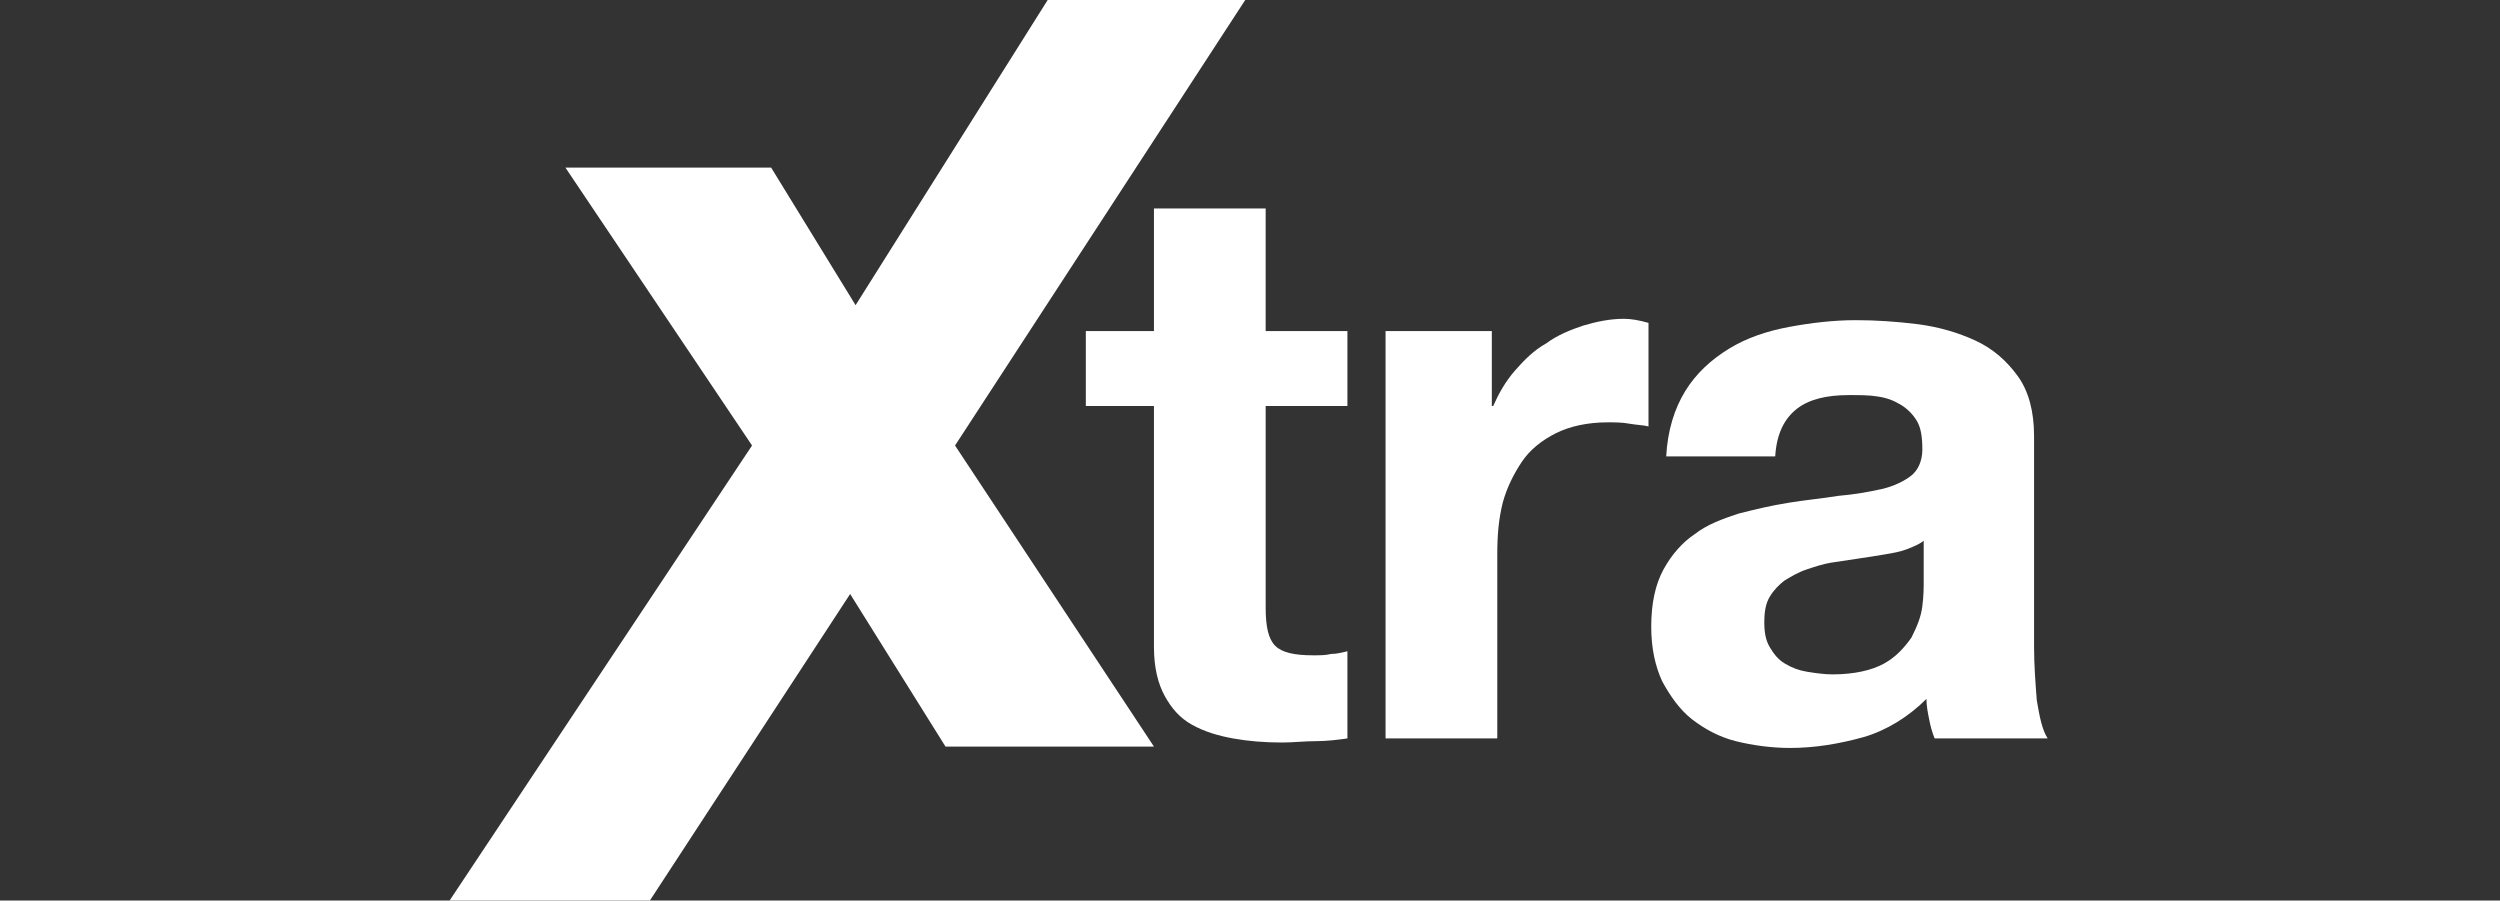
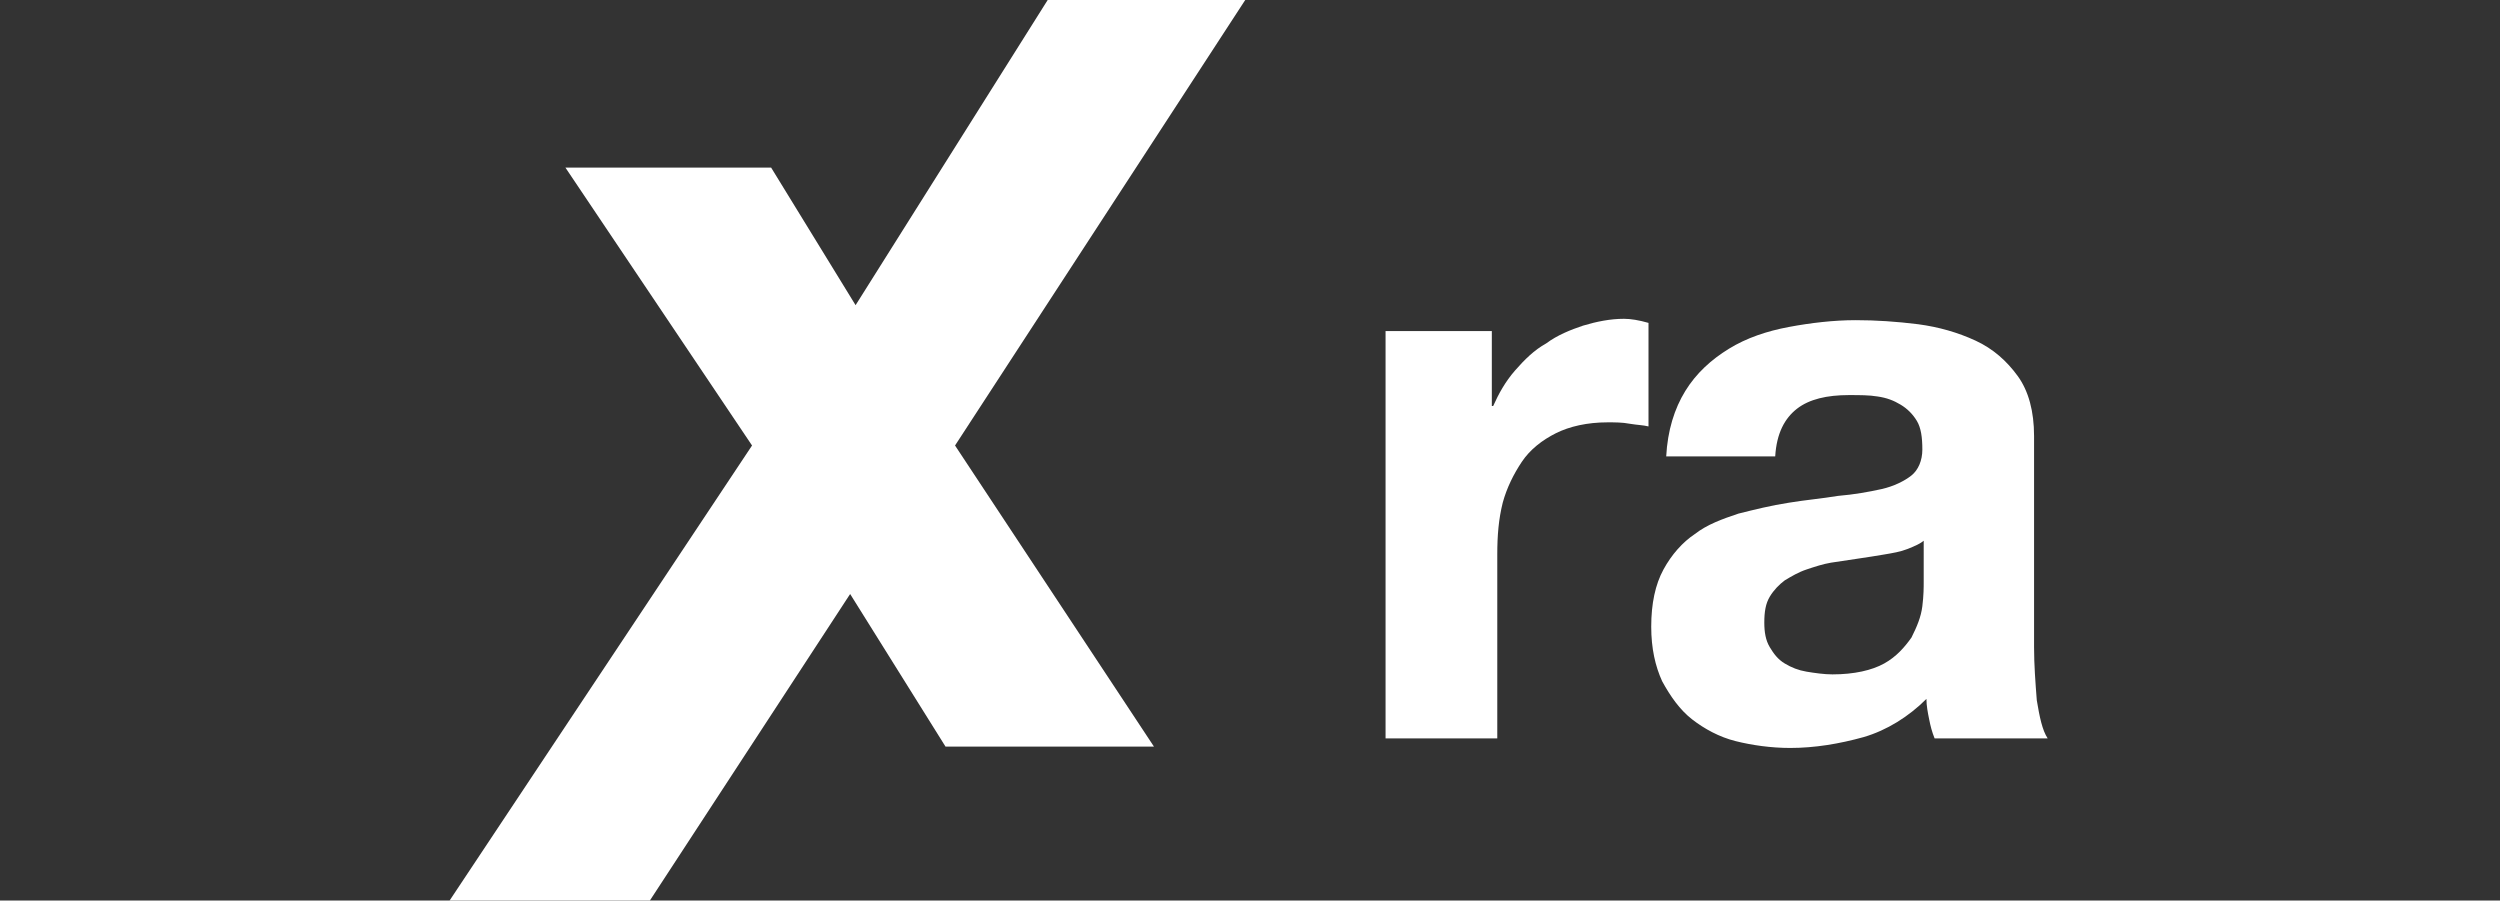
<svg xmlns="http://www.w3.org/2000/svg" version="1.1" id="Layer_1" x="0px" y="0px" width="183.5px" height="66.1px" viewBox="0 0 183.5 66.1" style="enable-background:new 0 0 183.5 66.1;" xml:space="preserve">
  <rect x="0" y="0" width="183.5" height="66.1" fill="#333333" stroke="none" />
  <style type="text/css">
	.st0{fill:#FFFFFF;}
</style>
  <g>
    <g>
-       <path class="st0" d="M98.9,24.3v5.5h-6v14.8c0,1.4,0.2,2.3,0.7,2.8c0.5,0.5,1.4,0.7,2.8,0.7c0.5,0,0.9,0,1.3-0.1    c0.4,0,0.8-0.1,1.2-0.2v6.4c-0.7,0.1-1.5,0.2-2.3,0.2c-0.8,0-1.7,0.1-2.5,0.1c-1.3,0-2.5-0.1-3.6-0.3c-1.1-0.2-2.1-0.5-3-1    c-0.9-0.5-1.5-1.2-2-2.1c-0.5-0.9-0.8-2.1-0.8-3.6V29.8h-5v-5.5h5v-9h8.2v9H98.9z" />
      <path class="st0" d="M109.5,24.3v5.5h0.1c0.4-0.9,0.9-1.8,1.6-2.6c0.7-0.8,1.4-1.5,2.3-2c0.8-0.6,1.8-1,2.7-1.3c1-0.3,2-0.5,3-0.5    c0.5,0,1.1,0.1,1.8,0.3v7.6c-0.4-0.1-0.8-0.1-1.4-0.2c-0.5-0.1-1.1-0.1-1.6-0.1c-1.5,0-2.8,0.3-3.8,0.8c-1,0.5-1.9,1.2-2.5,2.1    c-0.6,0.9-1.1,1.9-1.4,3c-0.3,1.2-0.4,2.4-0.4,3.8v13.5h-8.2V24.3H109.5z" />
      <path class="st0" d="M122.3,33.5c0.1-1.9,0.6-3.5,1.4-4.8c0.8-1.3,1.9-2.3,3.2-3.1c1.3-0.8,2.8-1.3,4.4-1.6    c1.6-0.3,3.3-0.5,4.9-0.5c1.5,0,3,0.1,4.6,0.3c1.5,0.2,2.9,0.6,4.2,1.2c1.3,0.6,2.3,1.5,3.1,2.6c0.8,1.1,1.2,2.6,1.2,4.4v15.5    c0,1.3,0.1,2.6,0.2,3.9c0.2,1.2,0.4,2.2,0.8,2.8h-8.3c-0.2-0.5-0.3-0.9-0.4-1.4c-0.1-0.5-0.2-1-0.2-1.5c-1.3,1.3-2.9,2.3-4.6,2.8    c-1.8,0.5-3.6,0.8-5.4,0.8c-1.4,0-2.8-0.2-4-0.5c-1.2-0.3-2.3-0.9-3.2-1.6c-0.9-0.7-1.6-1.7-2.2-2.8c-0.5-1.1-0.8-2.4-0.8-4    c0-1.7,0.3-3.1,0.9-4.2c0.6-1.1,1.4-2,2.3-2.6c0.9-0.7,2-1.1,3.2-1.5c1.2-0.3,2.4-0.6,3.7-0.8c1.2-0.2,2.4-0.3,3.6-0.5    c1.2-0.1,2.3-0.3,3.2-0.5c0.9-0.2,1.7-0.6,2.2-1c0.5-0.4,0.8-1.1,0.8-1.9c0-0.9-0.1-1.6-0.4-2.1s-0.7-0.9-1.2-1.2    c-0.5-0.3-1-0.5-1.7-0.6c-0.6-0.1-1.3-0.1-2.1-0.1c-1.6,0-2.9,0.3-3.8,1c-0.9,0.7-1.5,1.8-1.6,3.5H122.3z M141.3,39.6    c-0.3,0.3-0.8,0.5-1.3,0.7c-0.5,0.2-1.1,0.3-1.7,0.4c-0.6,0.1-1.2,0.2-1.9,0.3c-0.7,0.1-1.3,0.2-2,0.3c-0.6,0.1-1.2,0.3-1.8,0.5    c-0.6,0.2-1.1,0.5-1.6,0.8c-0.4,0.3-0.8,0.7-1.1,1.2c-0.3,0.5-0.4,1.1-0.4,1.9c0,0.7,0.1,1.3,0.4,1.8c0.3,0.5,0.6,0.9,1.1,1.2    c0.5,0.3,1,0.5,1.6,0.6c0.6,0.1,1.3,0.2,1.9,0.2c1.6,0,2.9-0.3,3.8-0.8c0.9-0.5,1.5-1.2,2-1.9c0.4-0.8,0.7-1.5,0.8-2.3    c0.1-0.8,0.1-1.4,0.1-1.8V39.6z" />
    </g>
    <polygon class="st0" points="91.4,0 76.9,0 62.8,22.4 56.6,12.3 41.5,12.3 55.2,32.7 33,66.1 47.7,66.1 62.4,43.6 69.4,54.8    84.7,54.8 70.1,32.7  " />
  </g>
</svg>